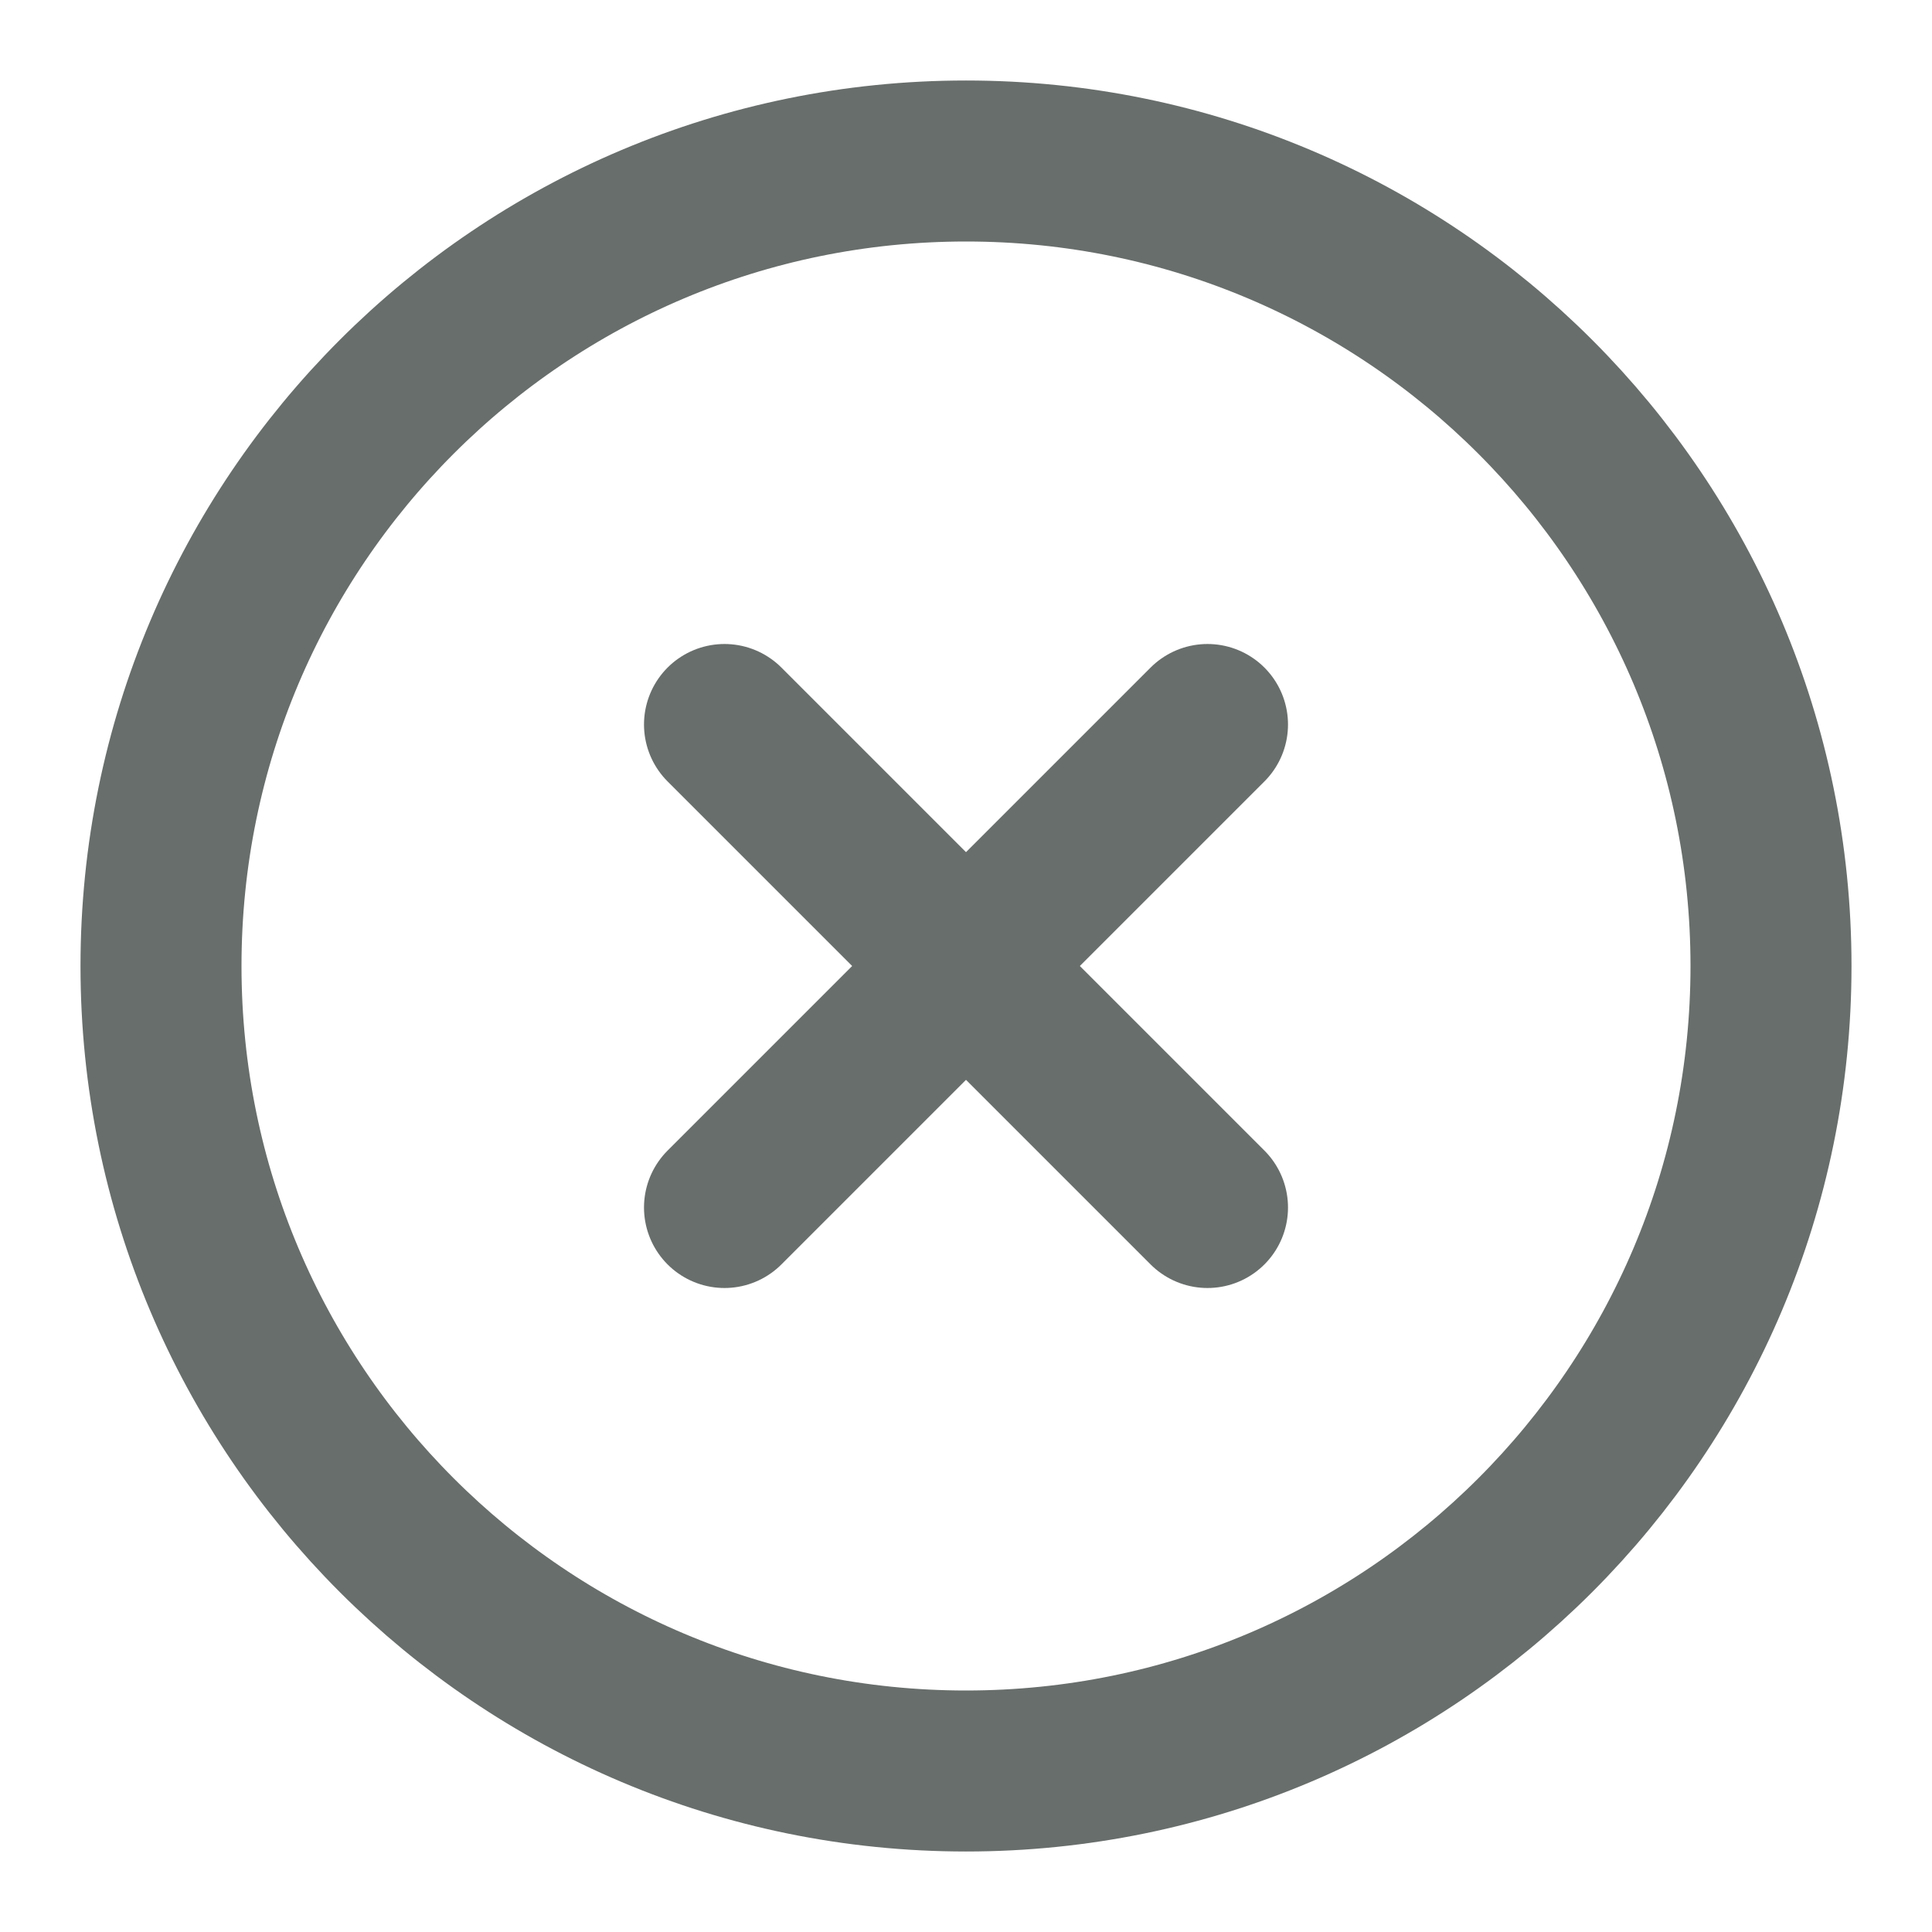
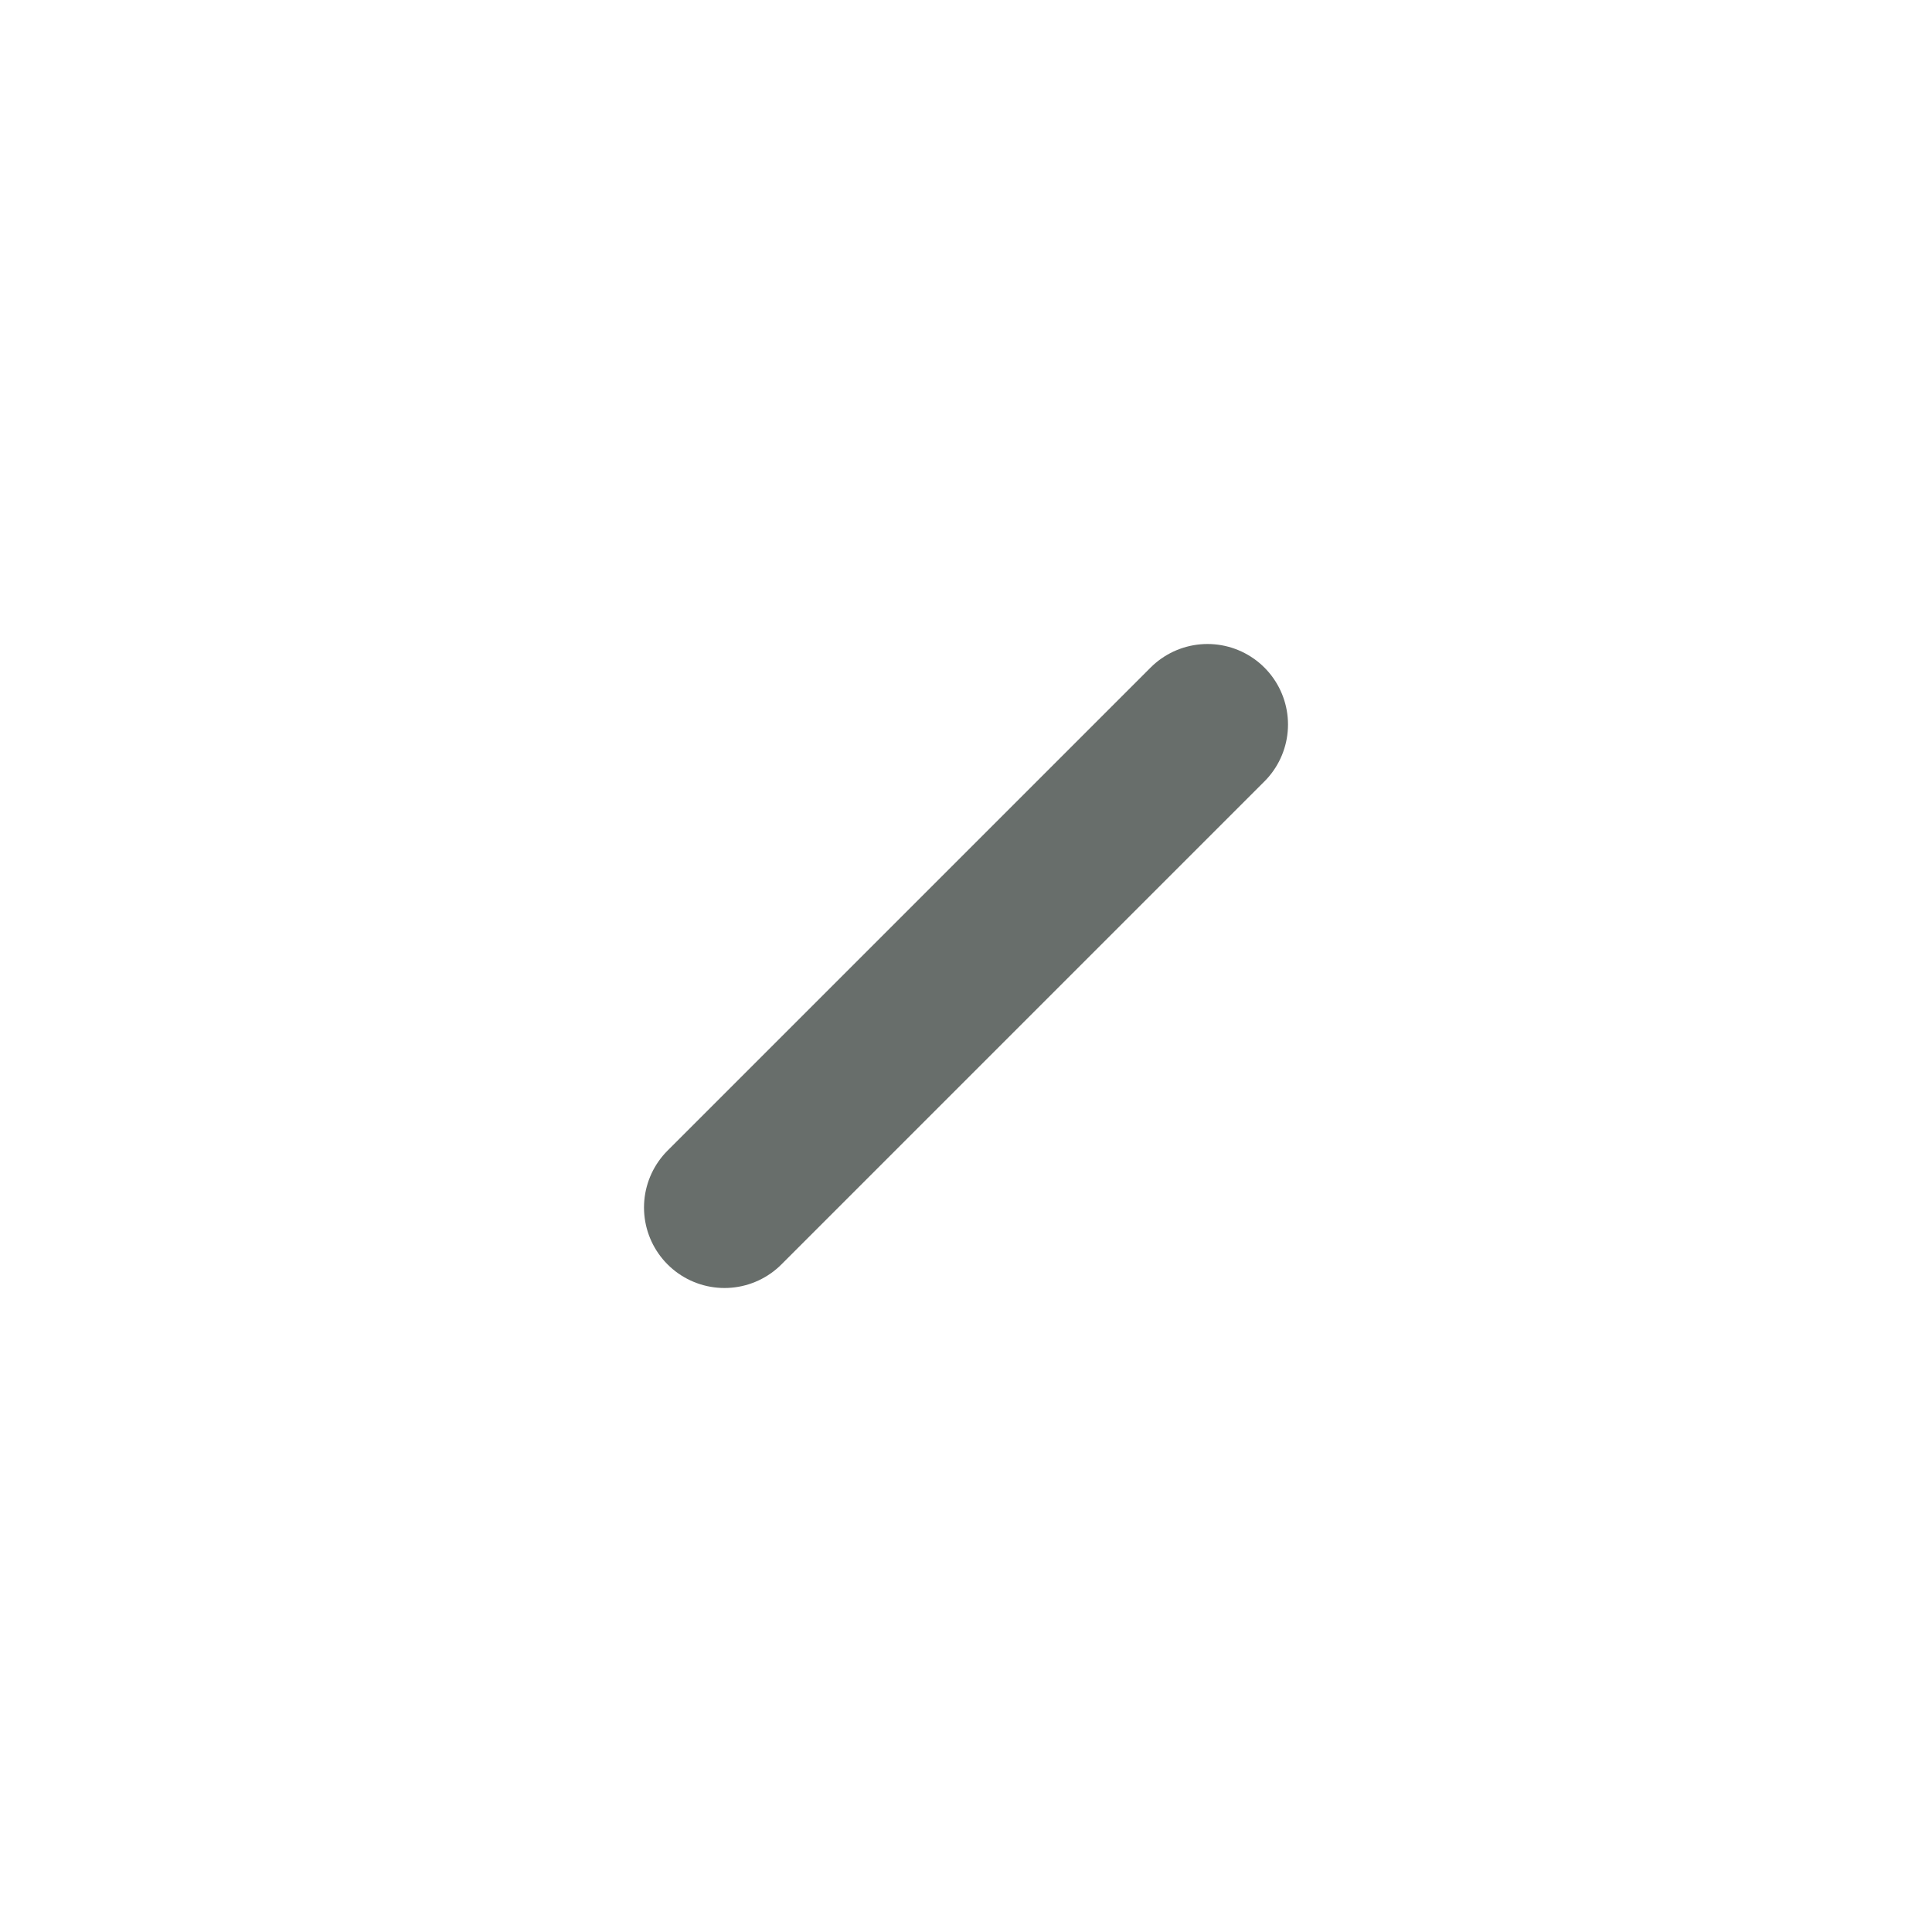
<svg xmlns="http://www.w3.org/2000/svg" width="24" height="24" viewBox="0 0 24 24" fill="none">
-   <path d="M12 22C17.523 22 22 17.523 22 12C22 6.477 17.523 2 12 2C6.477 2 2 6.477 2 12C2 17.523 6.477 22 12 22Z" stroke="#686E6B" stroke-width="2" stroke-linecap="round" stroke-linejoin="round" />
  <path d="M15 9L9 15" stroke="#686E6B" stroke-width="2" stroke-linecap="round" stroke-linejoin="round" />
-   <path d="M9 9L15 15" stroke="#686E6B" stroke-width="2" stroke-linecap="round" stroke-linejoin="round" />
</svg>